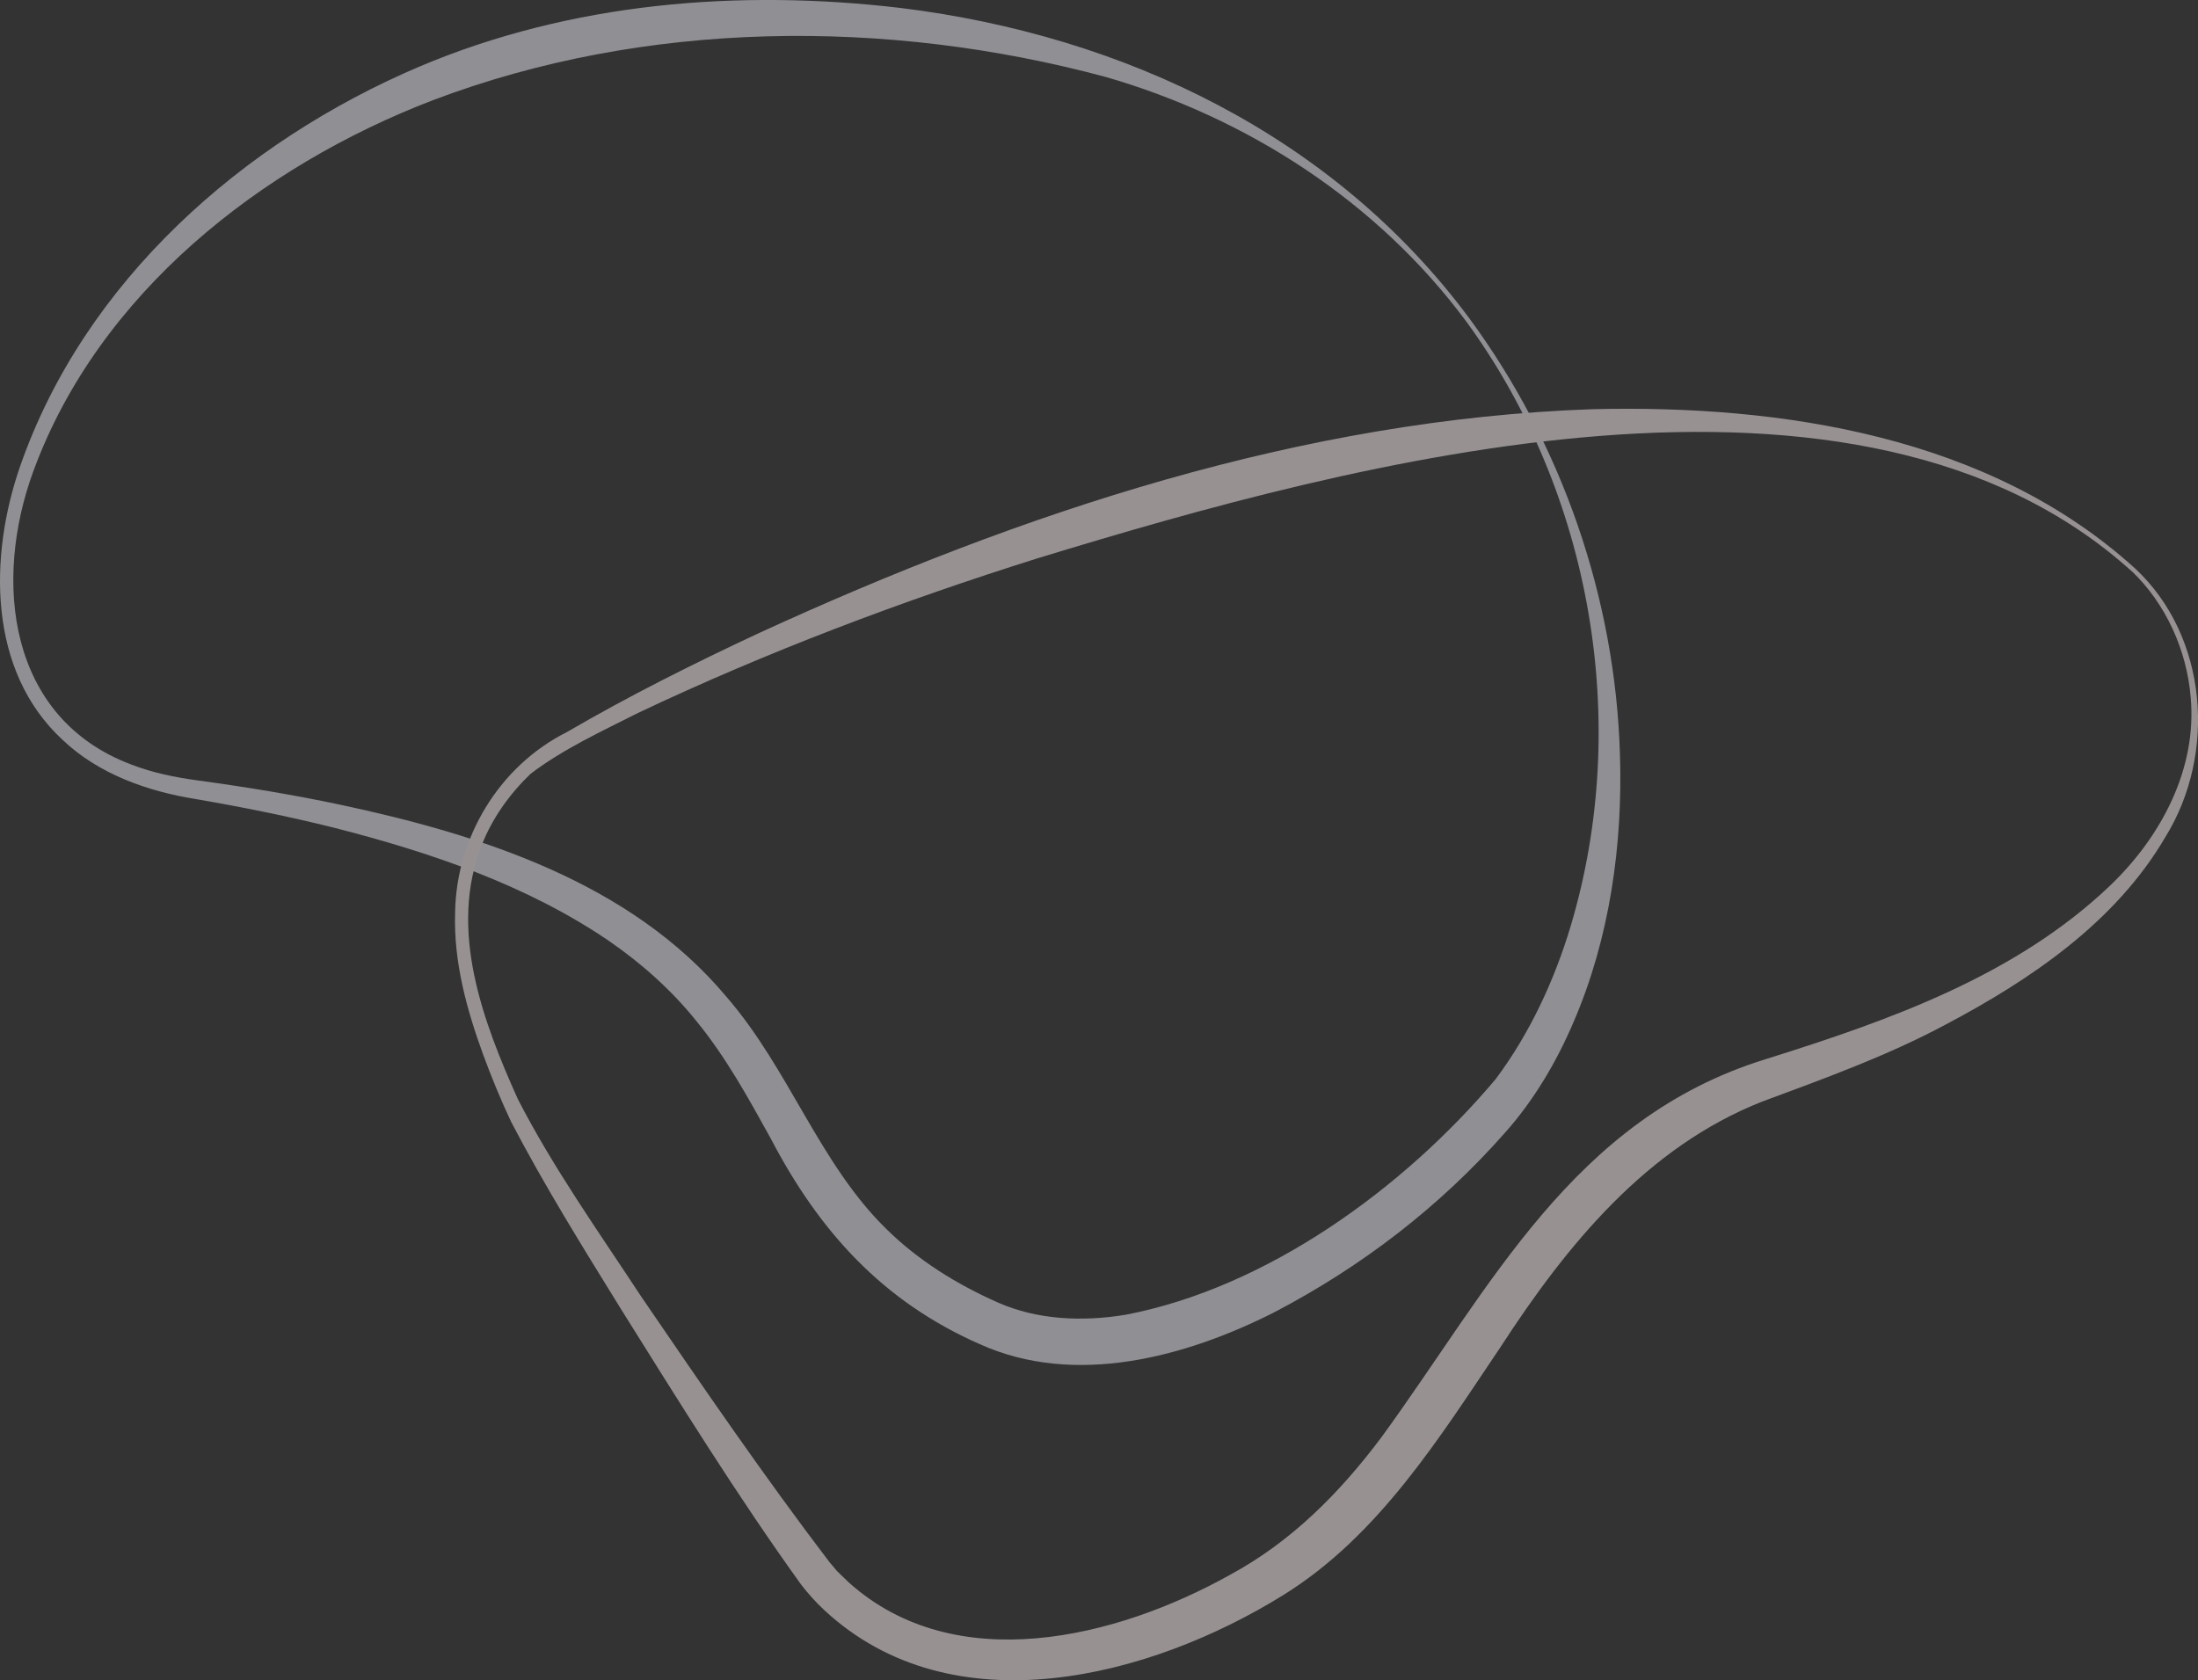
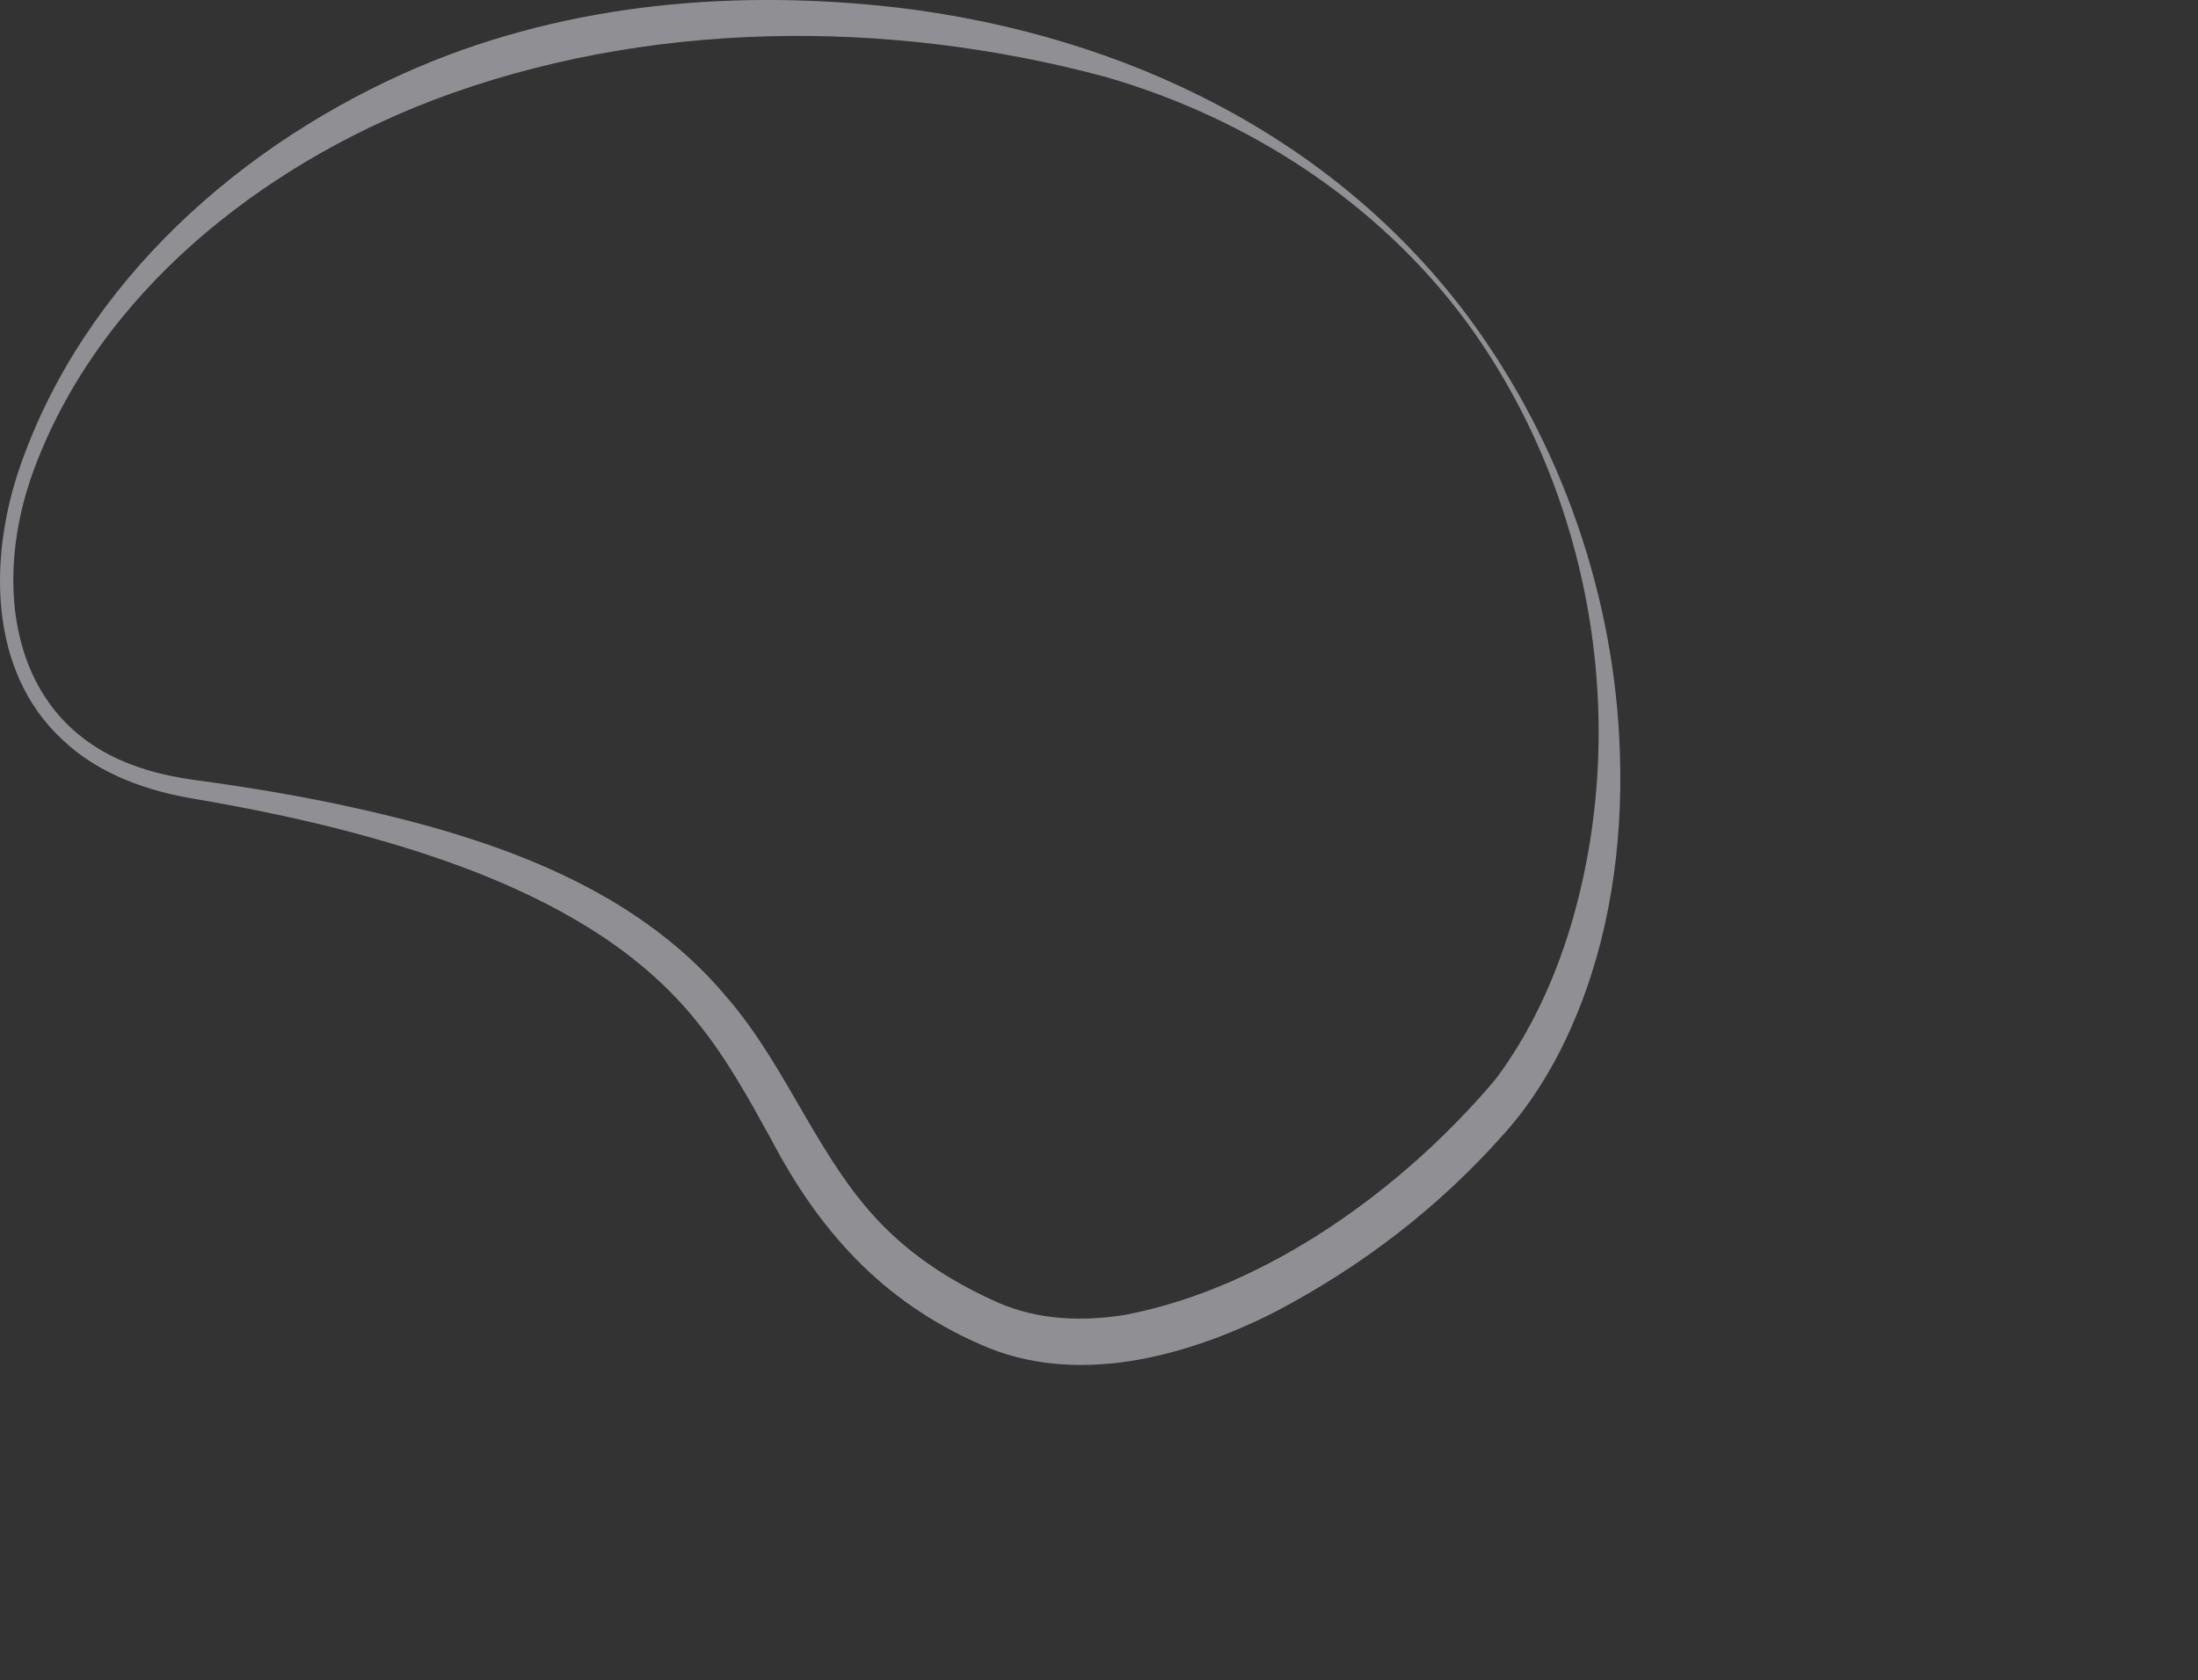
<svg xmlns="http://www.w3.org/2000/svg" id="Livello_2" data-name="Livello 2" viewBox="0 0 303.2 231.8">
  <rect x="0" y="0" width="303.2" height="231.8" fill="#333333" stroke="none" />
  <defs>
    <style>
      .cls-1 {
        fill: #fbeff2;
      }

      .cls-2 {
        fill: #eeebf6;
      }

      .cls-3 {
        opacity: .5;
      }
    </style>
  </defs>
  <g id="Livello_1-2" data-name="Livello 1">
    <g class="cls-3">
      <path class="cls-2" d="M202.26,44.35c-12.22-16.49-30.13-28.07-49.72-33.73-30.23-8.14-63.59-7.88-92.82,3.2C35.96,22.93,13.64,40.47,4.63,64.92c-5.64,15.28-3.51,34.16,13.47,40.55,2.97,1.15,6.07,1.78,9.29,2.21,6.53.89,13.05,1.96,19.52,3.33,19.43,4.15,40.04,10.7,53.26,26.46,8.67,9.97,12.84,23.05,22.12,32.1,4.38,4.32,9.72,7.63,15.43,10.15,5.36,2.35,11.52,2.65,17.54,1.66,19.52-3.73,38.4-17.47,51.05-32.5,4.69-6.25,8.11-13.63,10.35-21.1,8.39-28.03,2.9-59.77-14.39-83.42h0ZM202.74,43.99c12.73,17.32,20.07,38.55,20.72,60.04.41,12.51-1.42,25.45-6.41,36.99-2.34,5.49-5.49,10.82-9.47,15.27-8.99,10.2-19.78,18.47-31.83,24.76-12.14,6.15-27.45,10.32-40.58,4.39-13.46-5.91-22.2-15.64-28.84-28.36-3.13-5.66-6.2-11.25-10.26-16.21-3.43-4.28-7.6-7.99-12.12-11.1-11.28-7.68-24.6-12.19-37.79-15.56-6.32-1.58-12.73-2.87-19.18-3.98-6.6-1.06-13.37-3.43-18.32-8.14C-1.72,92.53-1.53,76.69,2.79,64.29,11.66,38.83,33.42,19.58,57.85,9.19,78.76.34,101.94-1.55,124.32,1.11c30.73,3.8,59.71,17.63,78.42,42.88h0Z" />
-       <path class="cls-1" d="M294.1,78.85c-37.69-34.13-107.23-15.19-150.91-1.85-18.8,5.91-37.36,12.91-55.19,21.36-5.04,2.55-10.31,4.97-14.81,8.39-2.87,2.76-5.27,6.09-6.72,9.8-4.63,11.64.09,24.25,4.97,35.09,4.87,9.48,11.1,18.23,16.95,27.14,8.47,12.41,16.97,24.83,26.04,36.74,0,0,.35.41.35.41,0,0,.7.83.7.83,0,0,1.65,1.59,1.65,1.59,14.68,13.12,36.86,7.66,52.52-1.08,8.43-4.55,15.08-11.22,20.88-18.95,15.14-20.75,26.42-43.99,53.06-52.21,16.97-5.32,34.48-11.49,47.55-24,6.97-6.69,11.96-16.05,11.05-25.93-.54-6.47-3.4-12.84-8.09-17.35h0ZM294.51,78.41c10.07,9.37,11.3,25.59,4.18,37.08-6.86,11.72-18.55,19.65-30.33,25.87-8.07,4.32-16.74,7.44-25.28,10.61-15.91,6.27-26.93,19.75-36.05,33.8-8.4,12.46-16.77,26.05-29.98,34.26-18.39,11.43-45.69,18.53-63.36,2.08-1.13-1.04-2.25-2.3-3.19-3.52-8.86-12.32-16.82-25.18-24.86-38.03-5.23-8.47-10.49-16.91-15.11-25.75-1.41-2.98-2.72-6.17-3.86-9.26-2.28-6.25-4.12-12.87-3.89-19.69.16-10.36,6.11-20.19,15.39-24.85,8.62-5.02,17.53-9.48,26.56-13.69,36.14-16.6,74.91-29.49,114.96-30.87,26.24-.63,54.74,3.75,74.82,21.96h0Z" />
    </g>
  </g>
</svg>